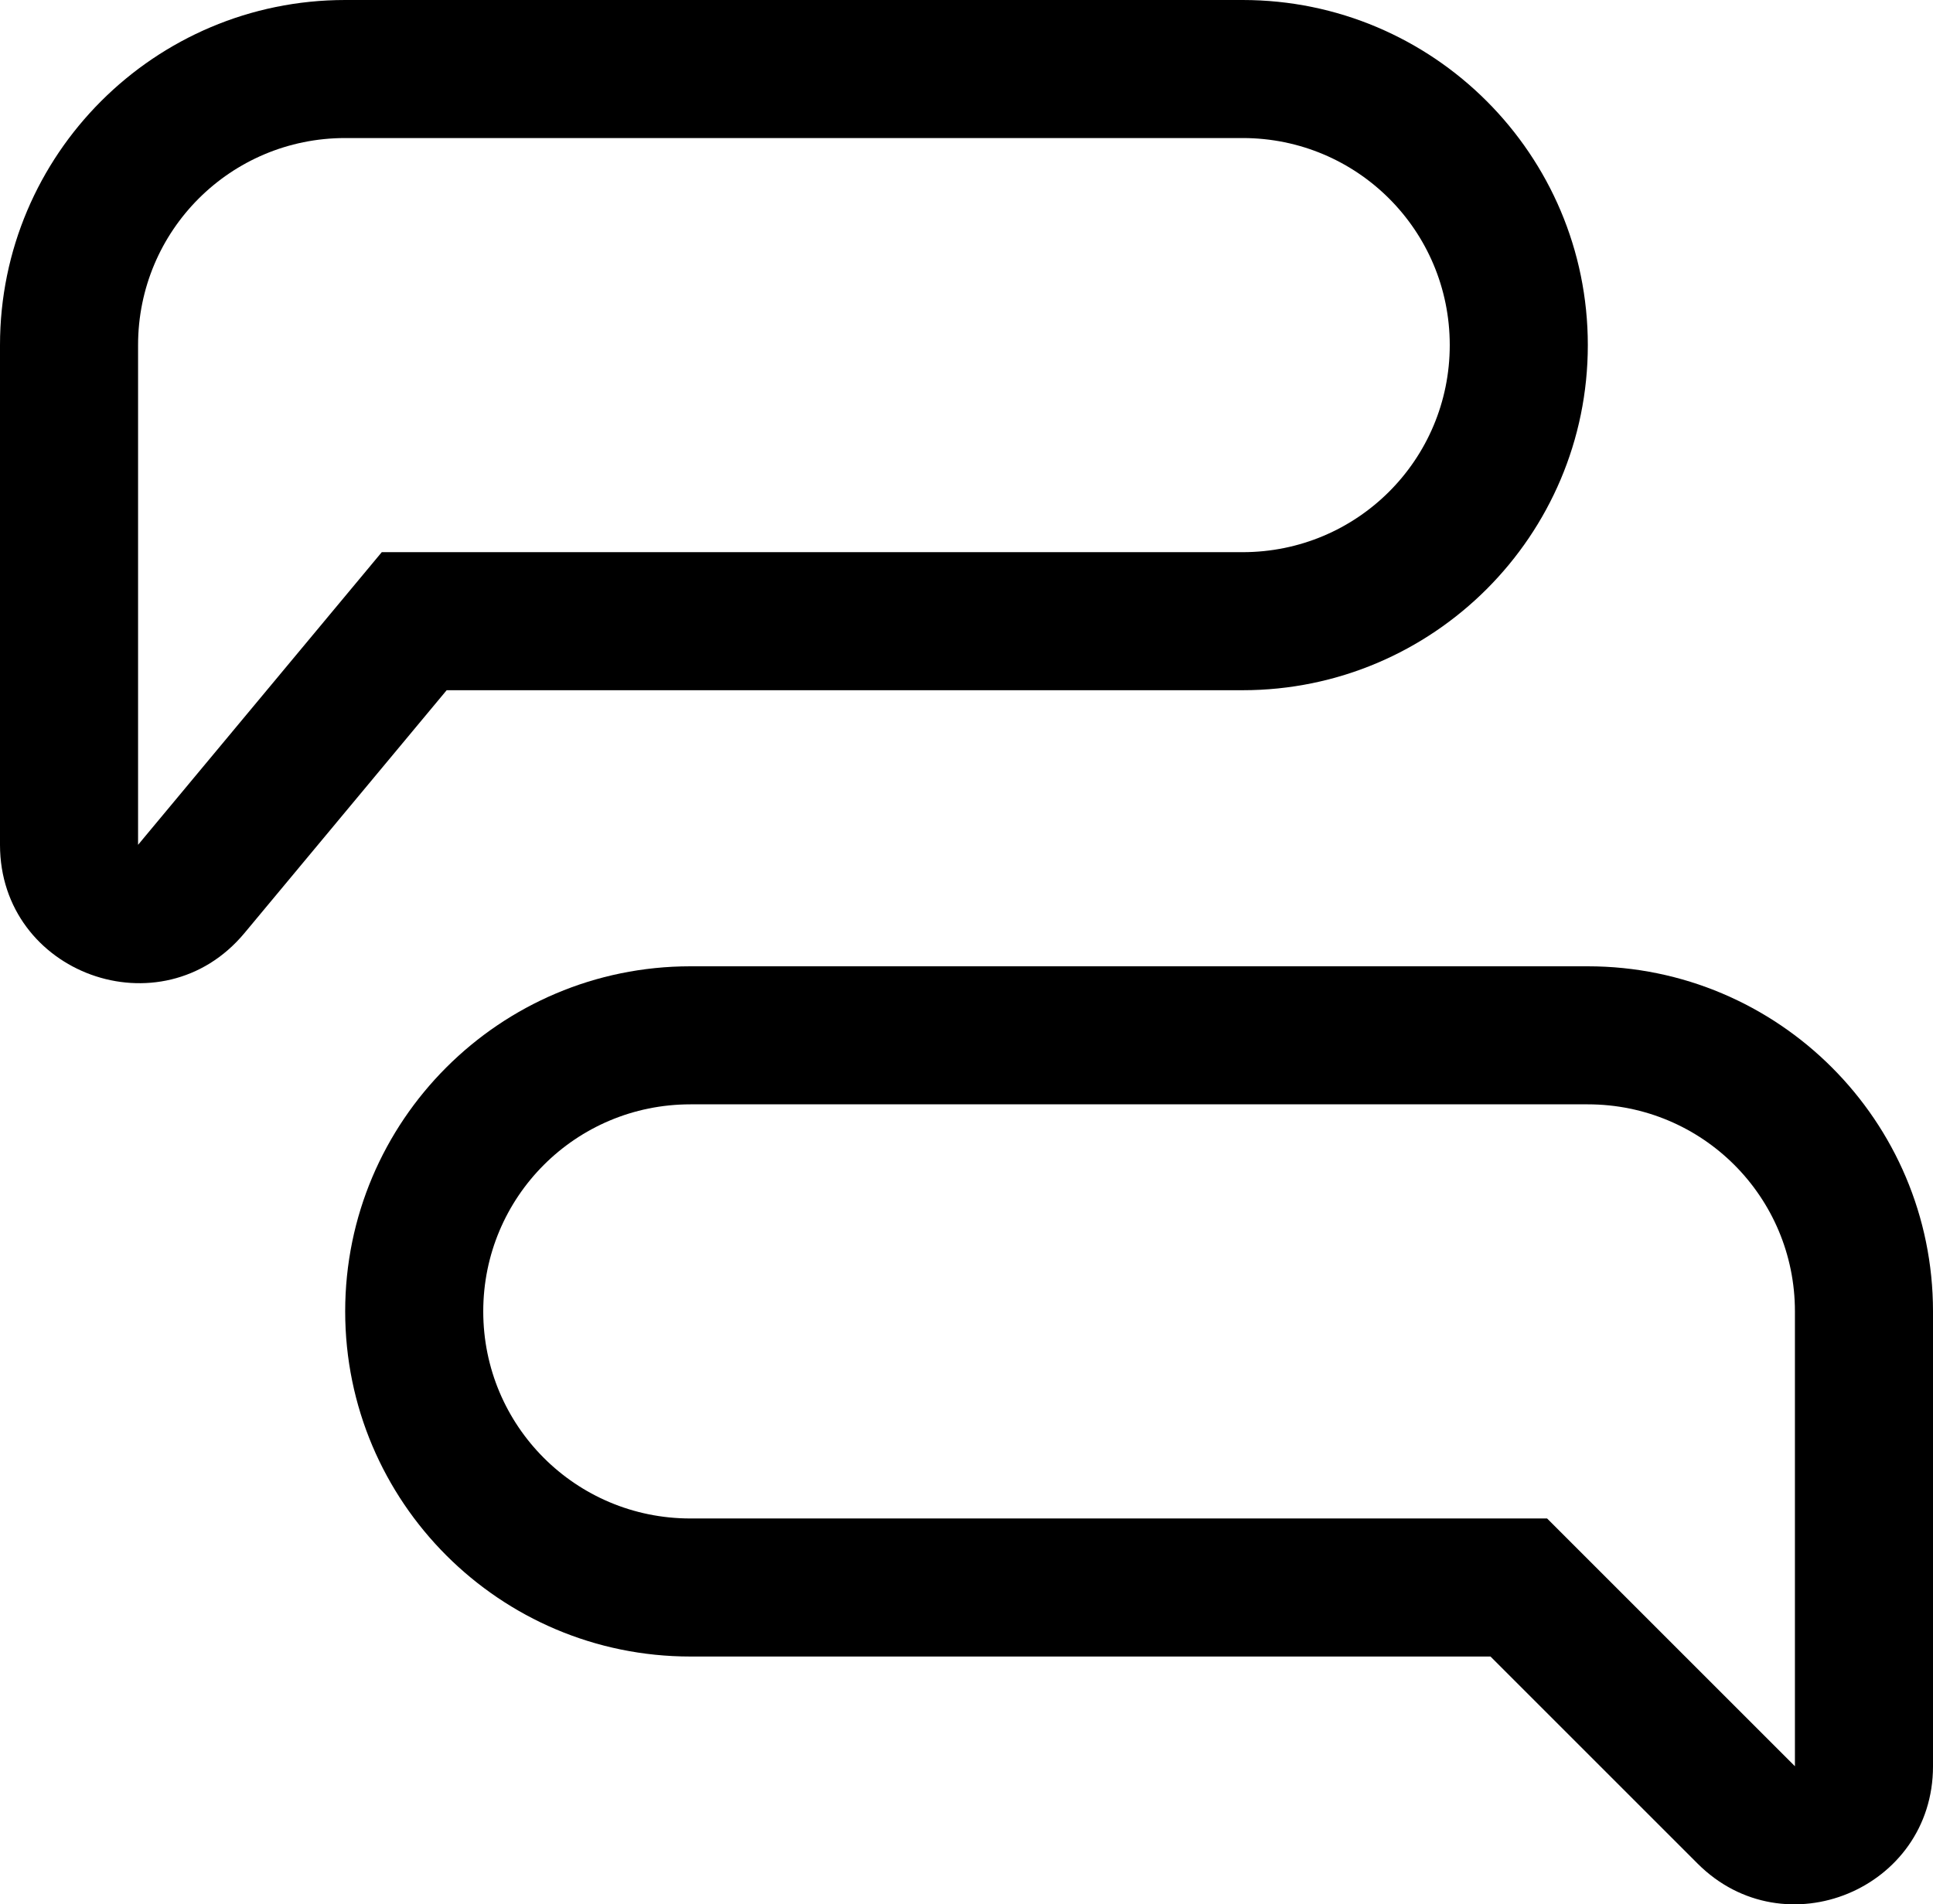
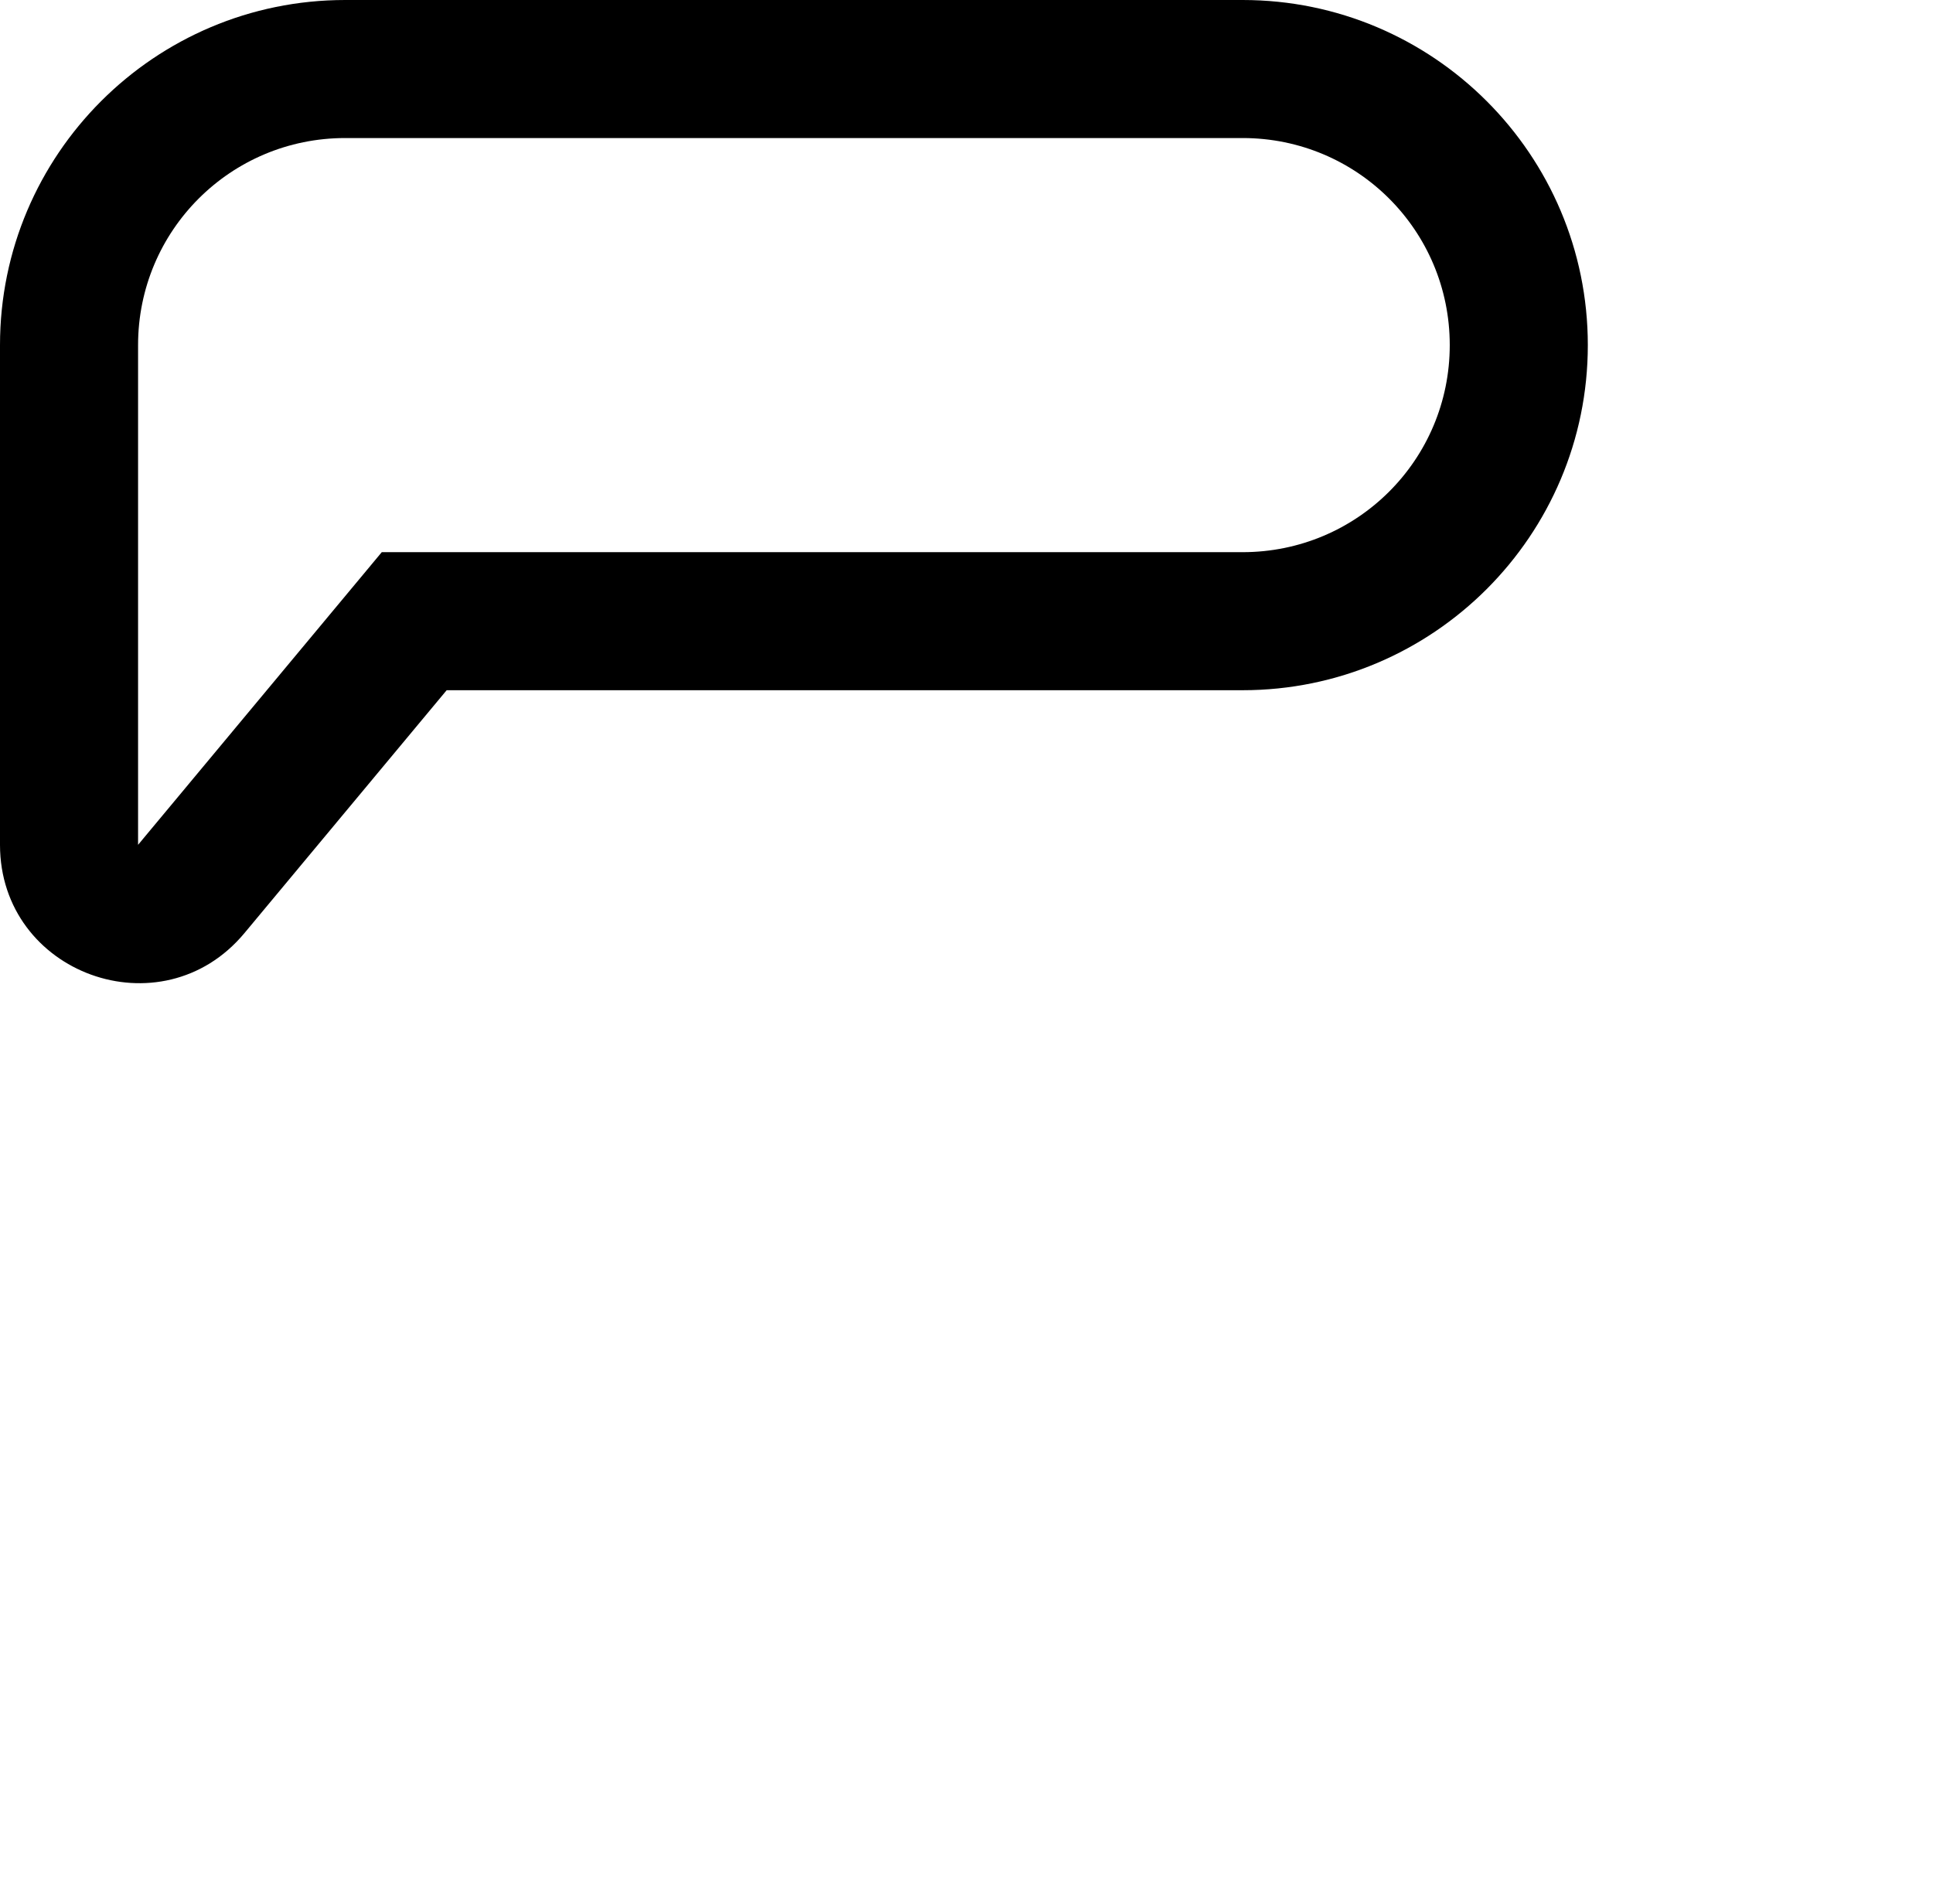
<svg xmlns="http://www.w3.org/2000/svg" id="Lager_2" data-name="Lager 2" viewBox="0 0 28 27.59">
  <defs>
    <style>
      .cls-1 {
        fill-rule: evenodd;
      }
    </style>
  </defs>
  <g id="Layer_1" data-name="Layer 1">
    <path class="cls-1" d="M23,5c0-2.76-2.24-5-5-5H5C2.24,0,0,2.24,0,5v7.24c0,1.87,2.34,2.72,3.54,1.28l2.93-3.52h11.53c2.76,0,5-2.24,5-5ZM18,2c1.66,0,3,1.34,3,3s-1.34,3-3,3H5.53l-3.53,4.24v-7.24c0-1.66,1.34-3,3-3h13Z" />
-     <path class="cls-1" d="M5,19c0-2.76,2.24-5,5-5h13c2.76,0,5,2.24,5,5v6.59c0,1.78-2.15,2.67-3.41,1.41l-3-3h-11.59c-2.76,0-5-2.24-5-5ZM10,16c-1.66,0-3,1.34-3,3s1.34,3,3,3h12.41l3.59,3.59v-6.59c0-1.66-1.34-3-3-3h-13Z" />
  </g>
</svg>